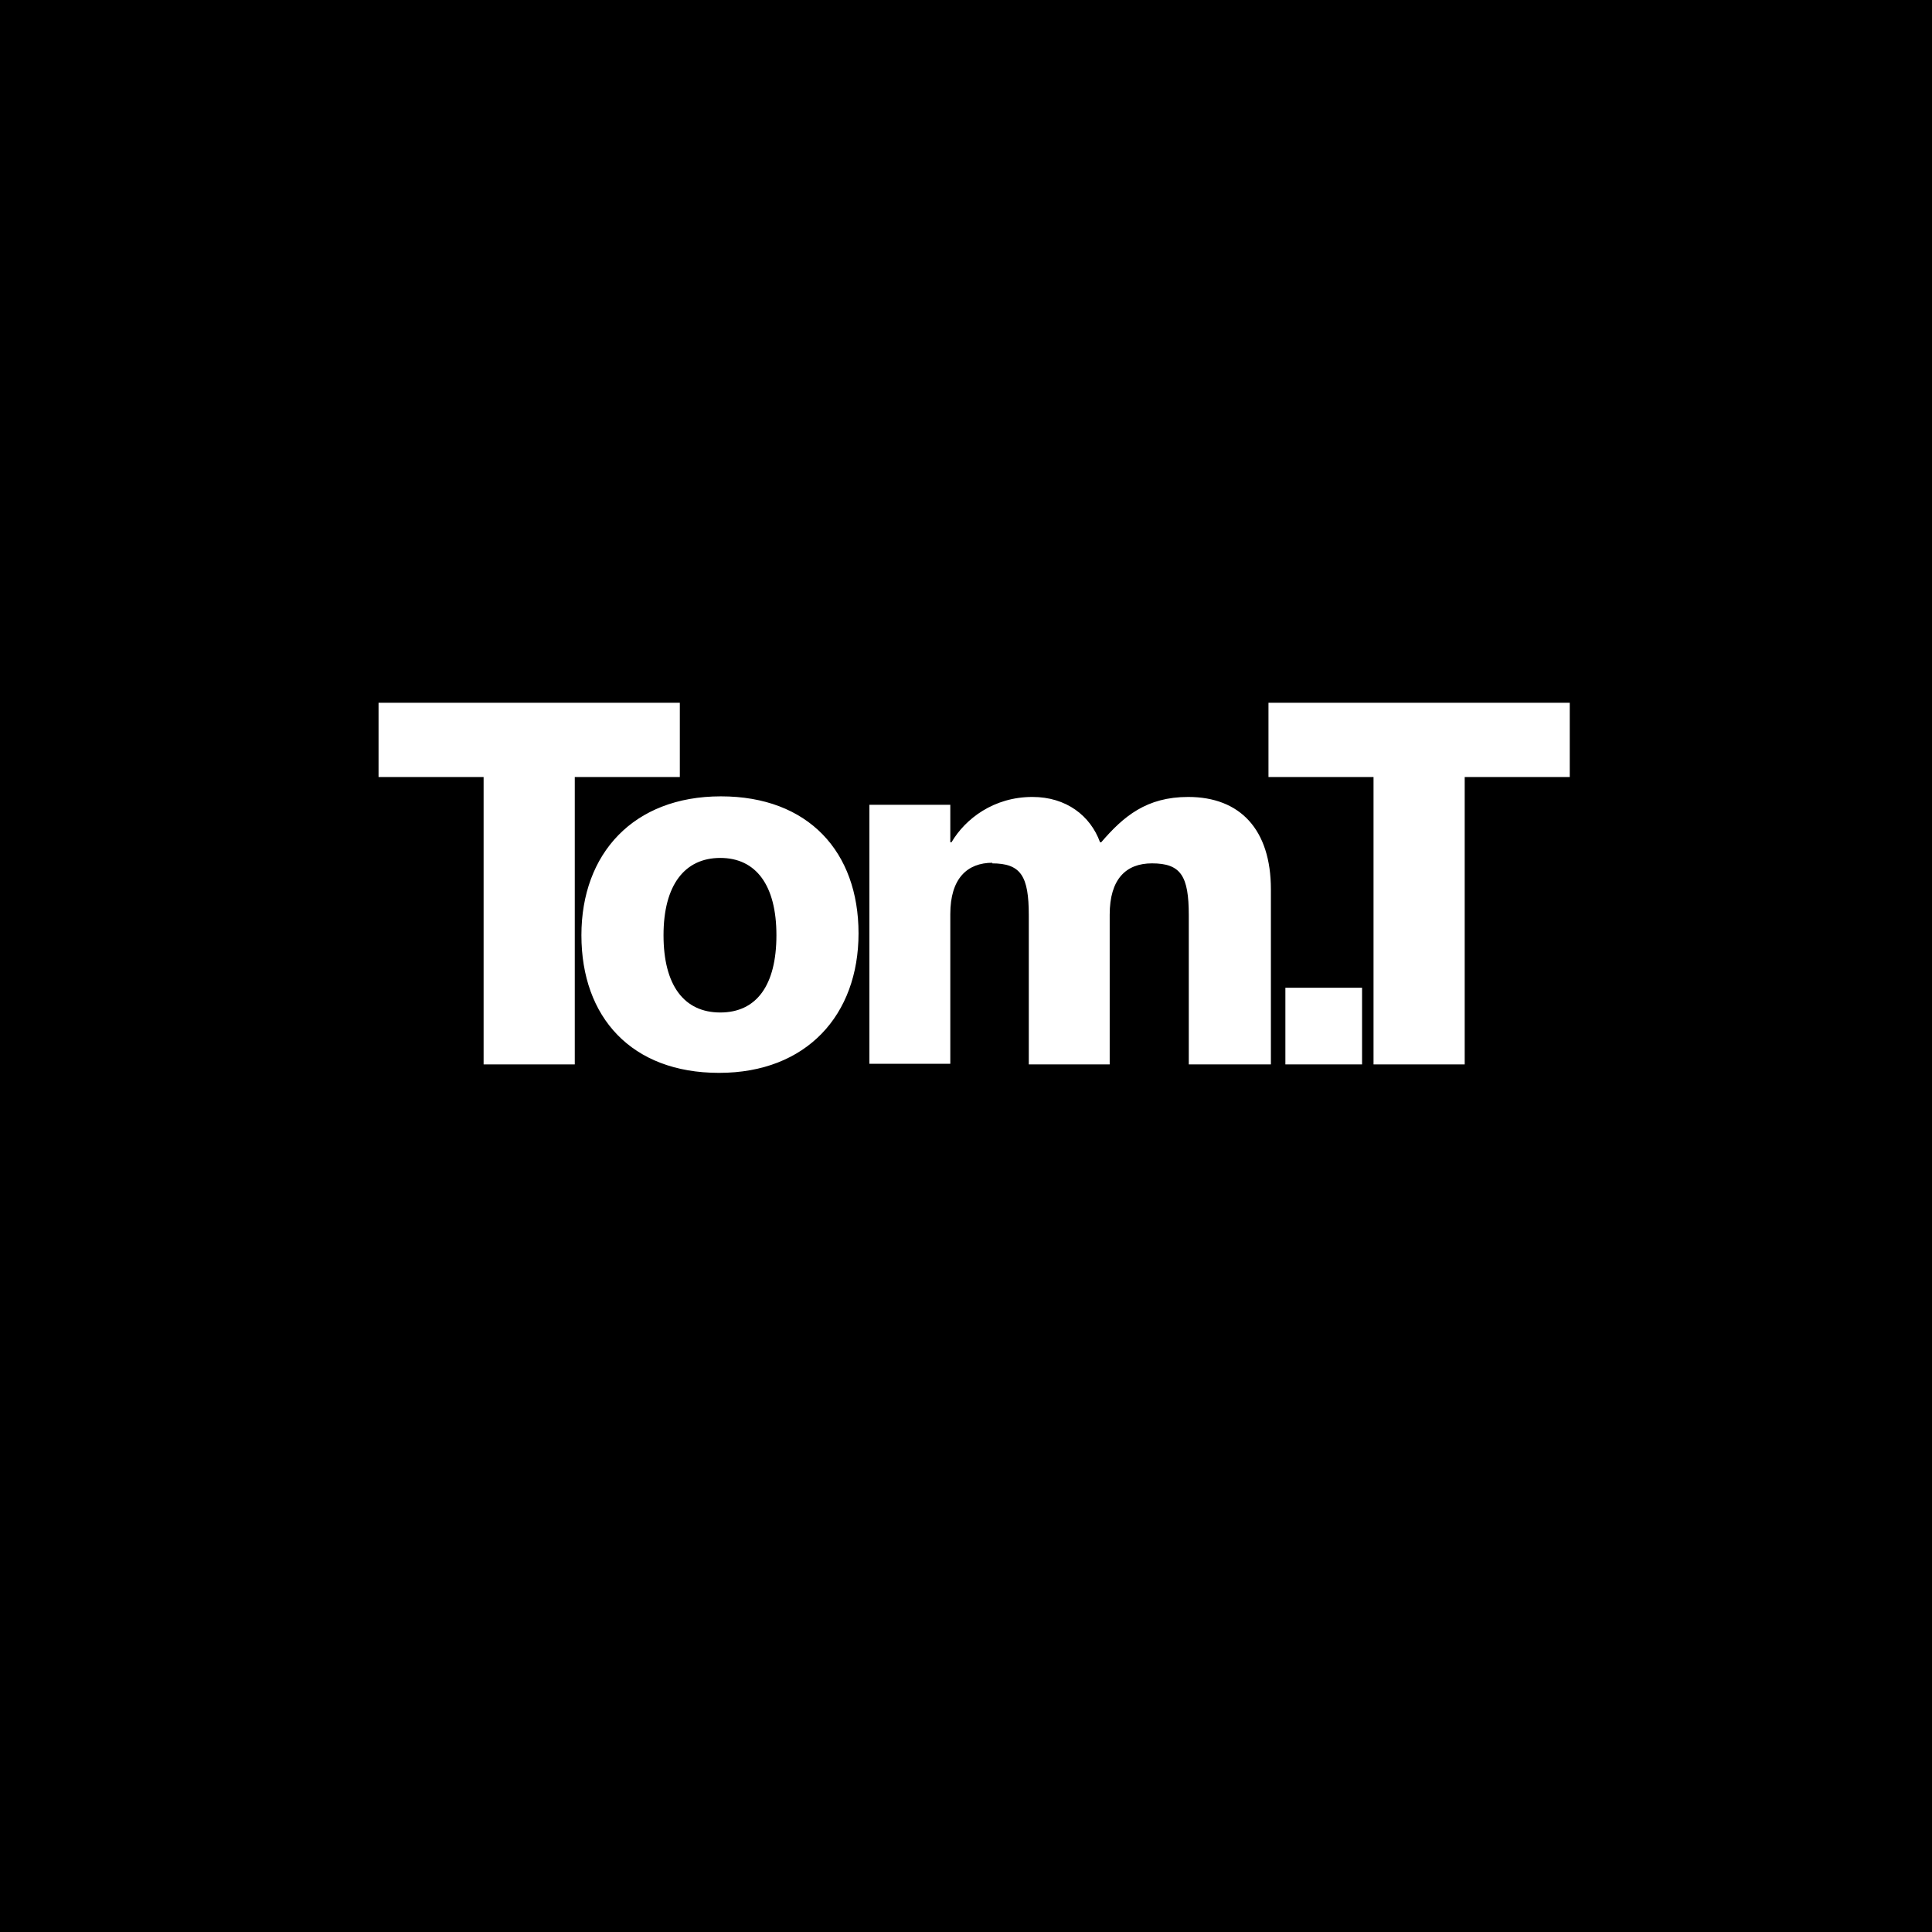
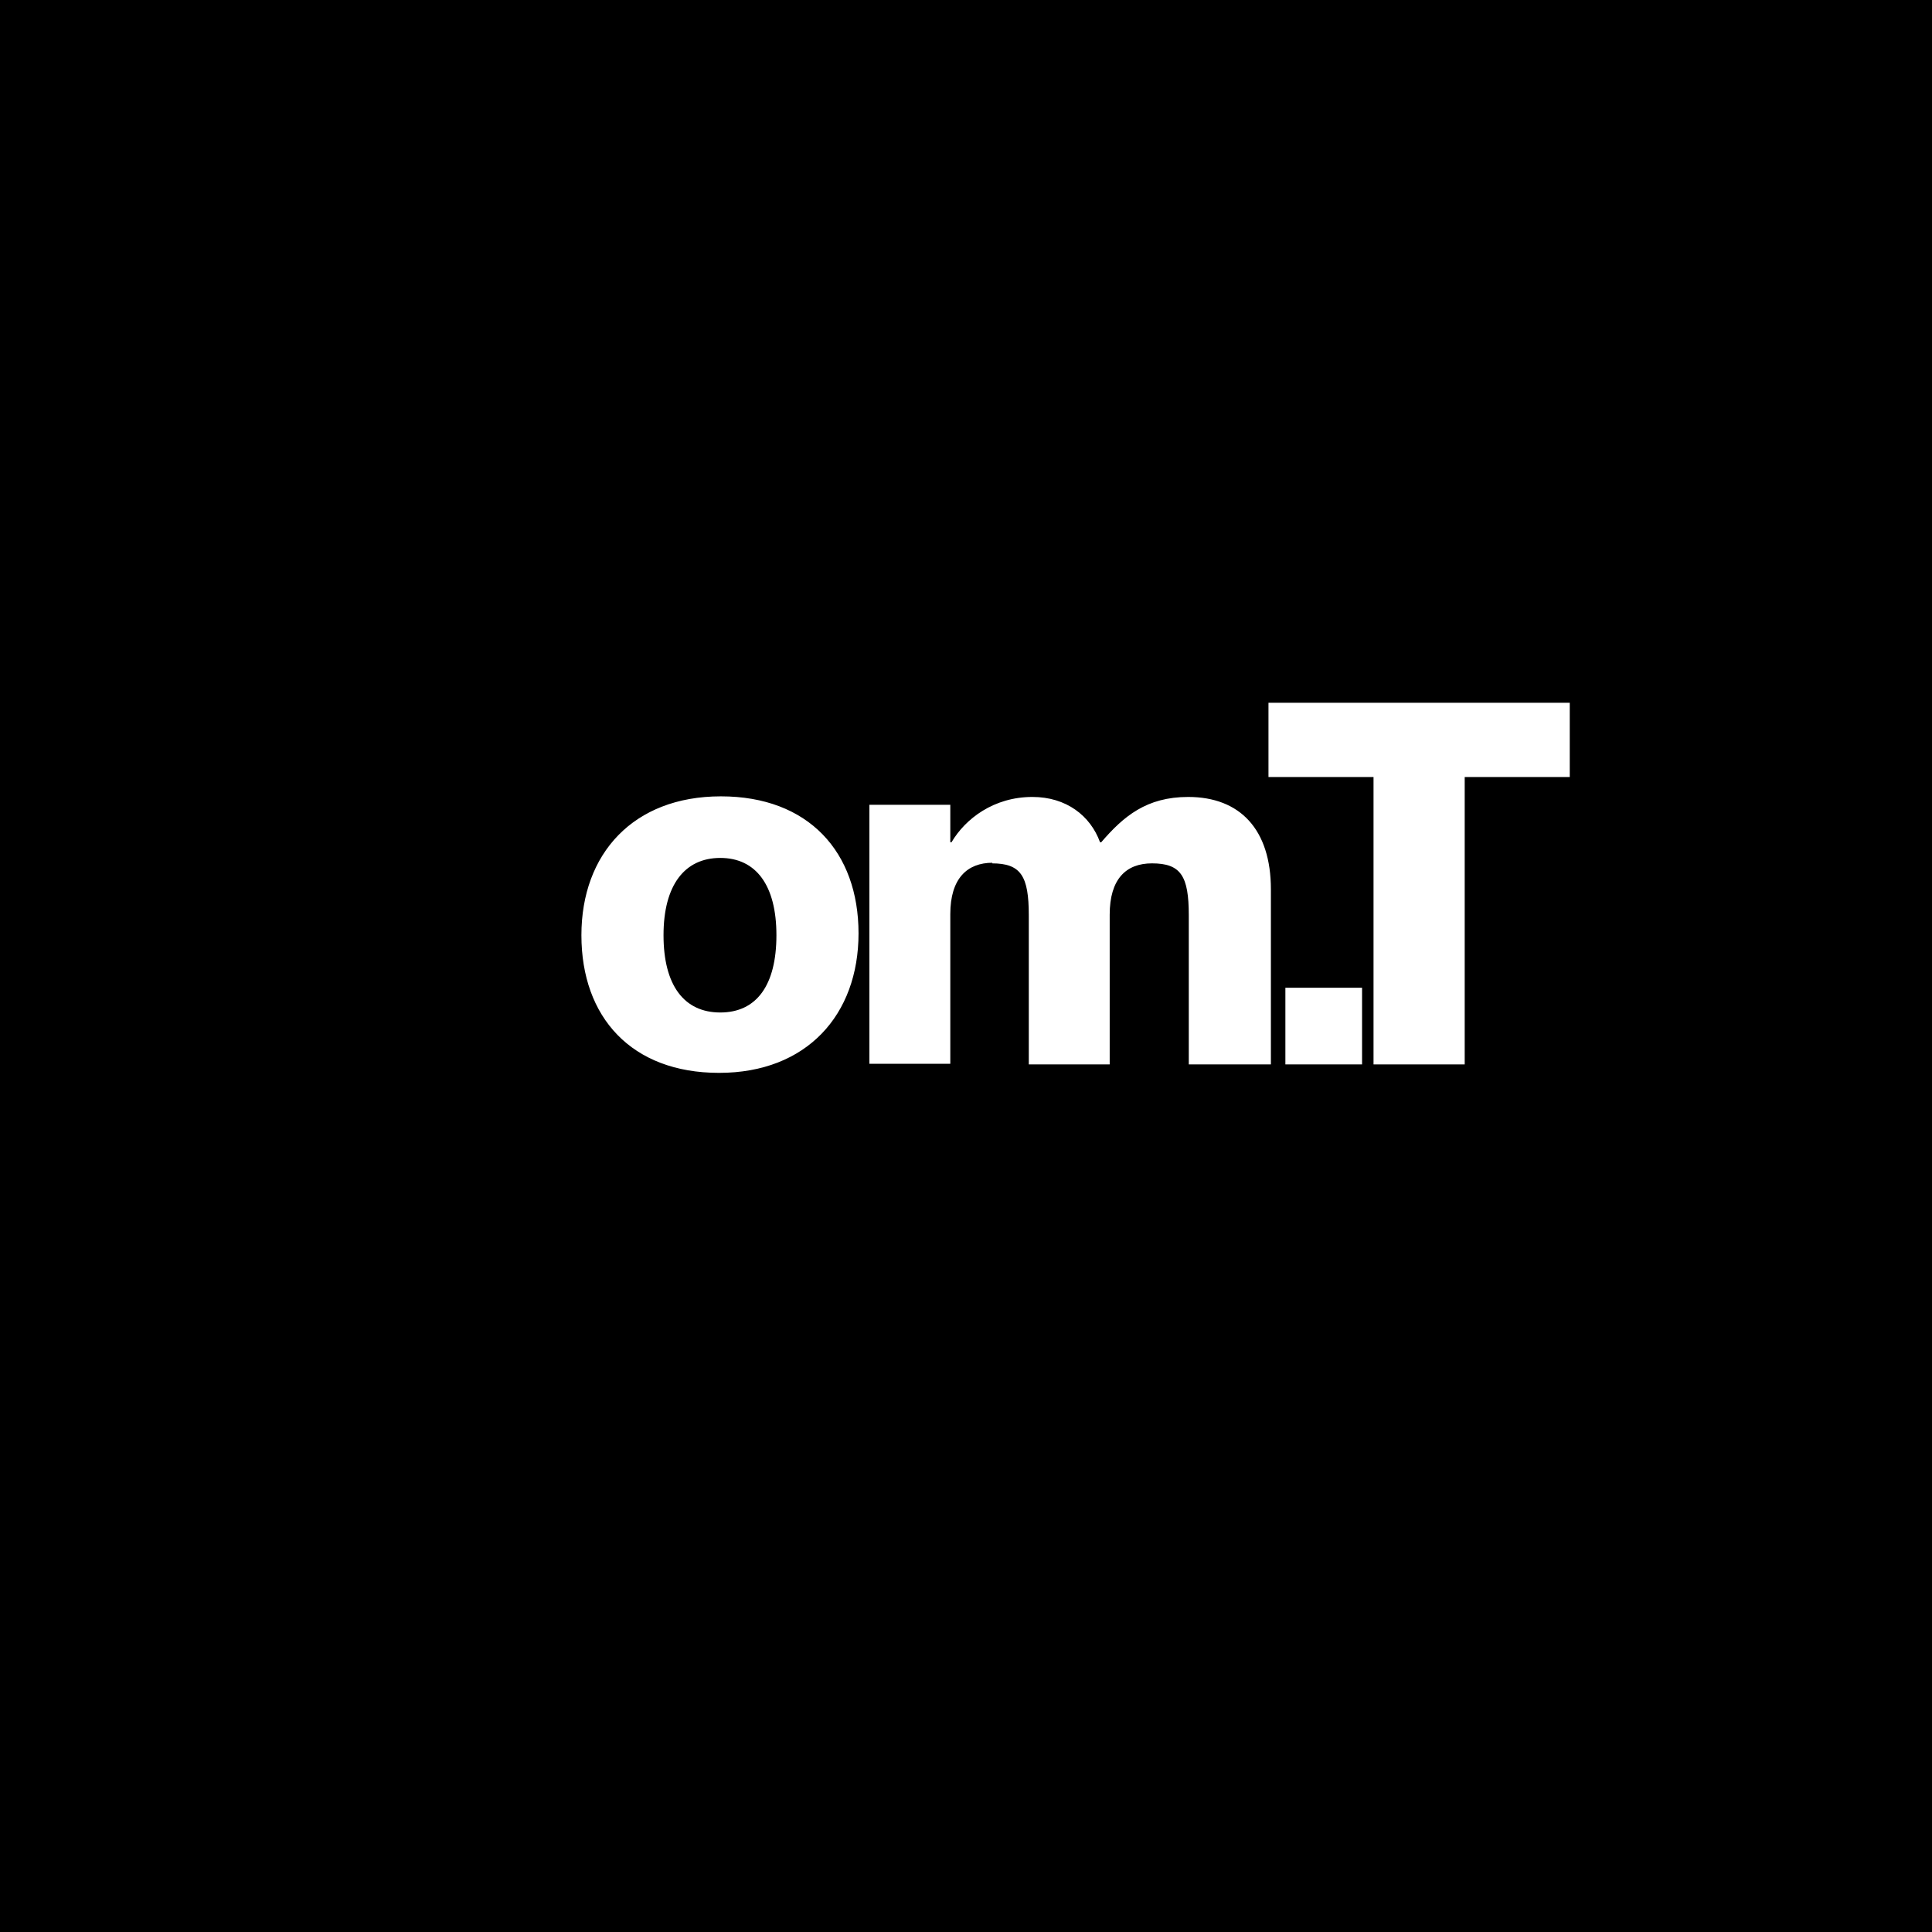
<svg xmlns="http://www.w3.org/2000/svg" viewBox="0 0 32 32">
  <defs>
    <style>.cls-1{fill:#fff}</style>
  </defs>
  <g id="Layer_1">
    <path d="M0 0h32v32H0z" />
-     <path d="M8.01 12.87H6.27v-1.23h4.99v1.23H9.52v4.76H8.01v-4.76z" class="cls-1" />
    <path d="M9.63 15.49c0-1.35.86-2.3 2.31-2.3s2.28.92 2.28 2.27-.86 2.31-2.31 2.31-2.28-.92-2.28-2.28zm2.3 1.28c.6 0 .93-.45.93-1.28s-.34-1.28-.93-1.28-.94.45-.94 1.28.34 1.28.94 1.28zm4.51-2.48c-.42 0-.7.26-.7.85v2.48H14.4v-4.29h1.34v.62h.02c.23-.39.7-.75 1.34-.75.56 0 .96.31 1.12.75h.02c.37-.43.75-.75 1.44-.75.86 0 1.37.54 1.37 1.53v2.9h-1.36v-2.47c0-.65-.13-.86-.61-.86-.43 0-.7.26-.7.85v2.48h-1.34v-2.47c0-.65-.13-.86-.61-.86zm4.85 2.07h1.27v1.27h-1.27v-1.27z" class="cls-1" />
    <path d="M22.75 12.87h-1.74v-1.23H26v1.23h-1.74v4.76h-1.51v-4.76z" class="cls-1" />
  </g>
</svg>